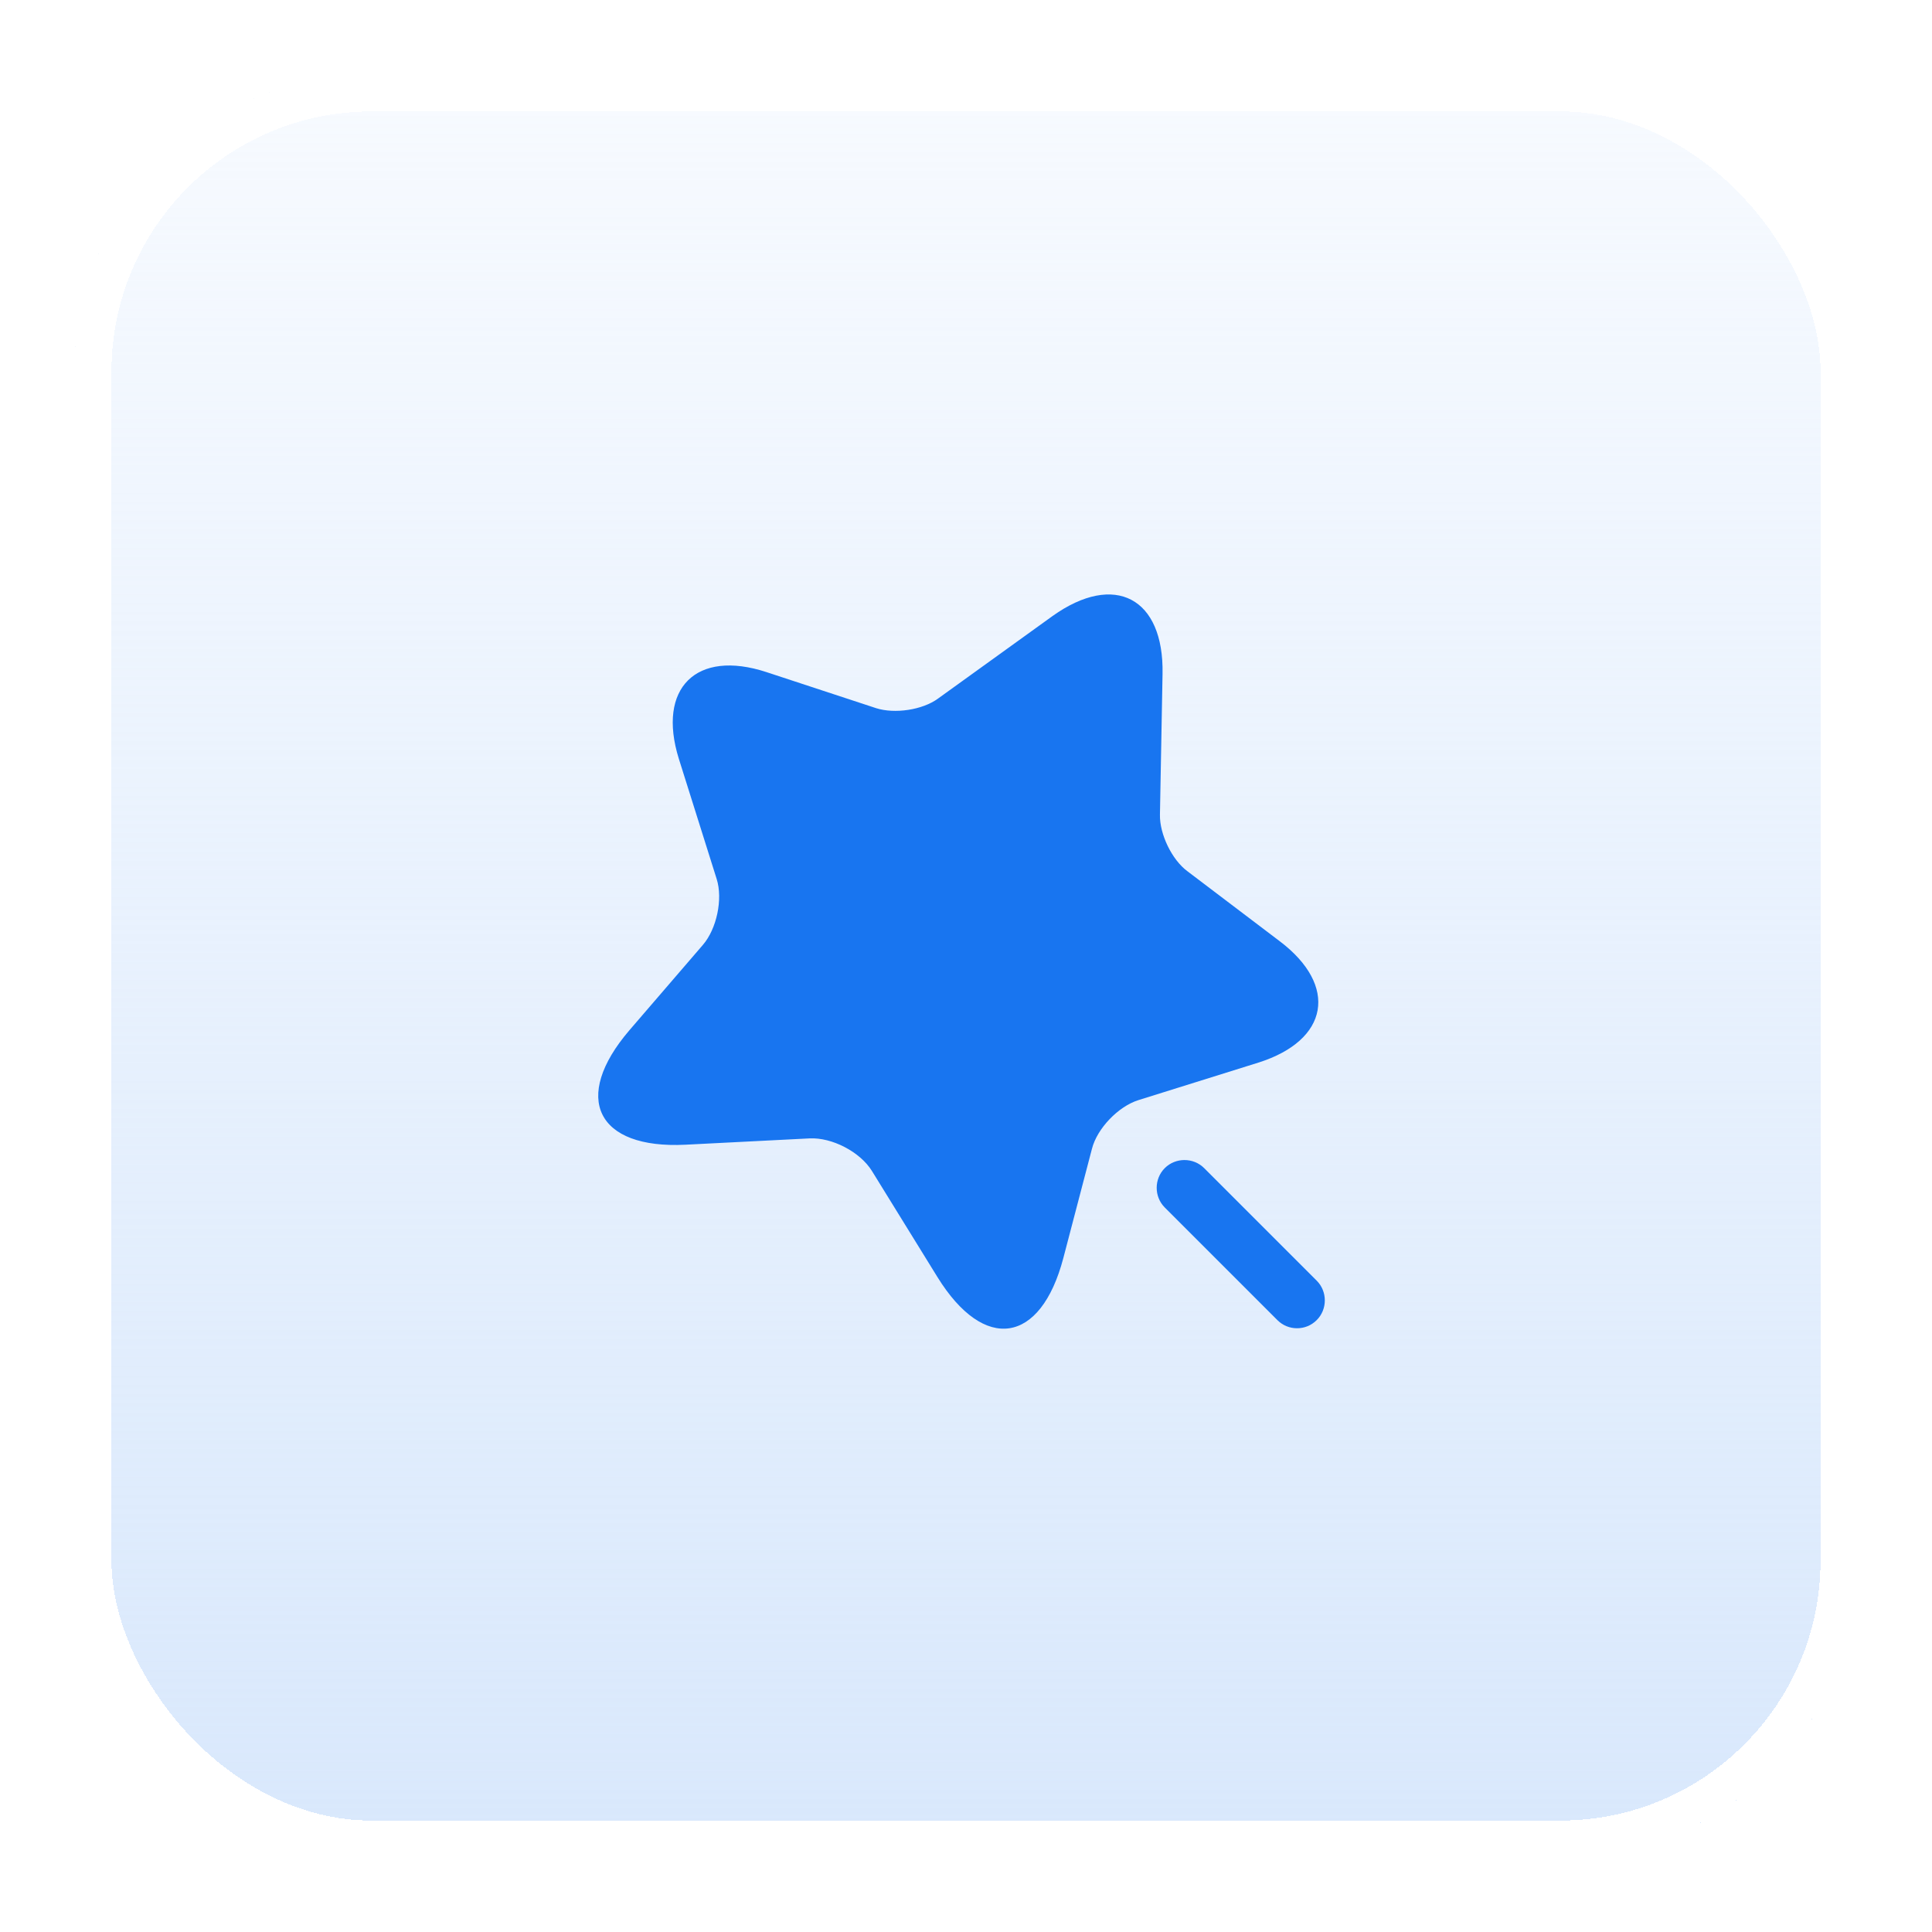
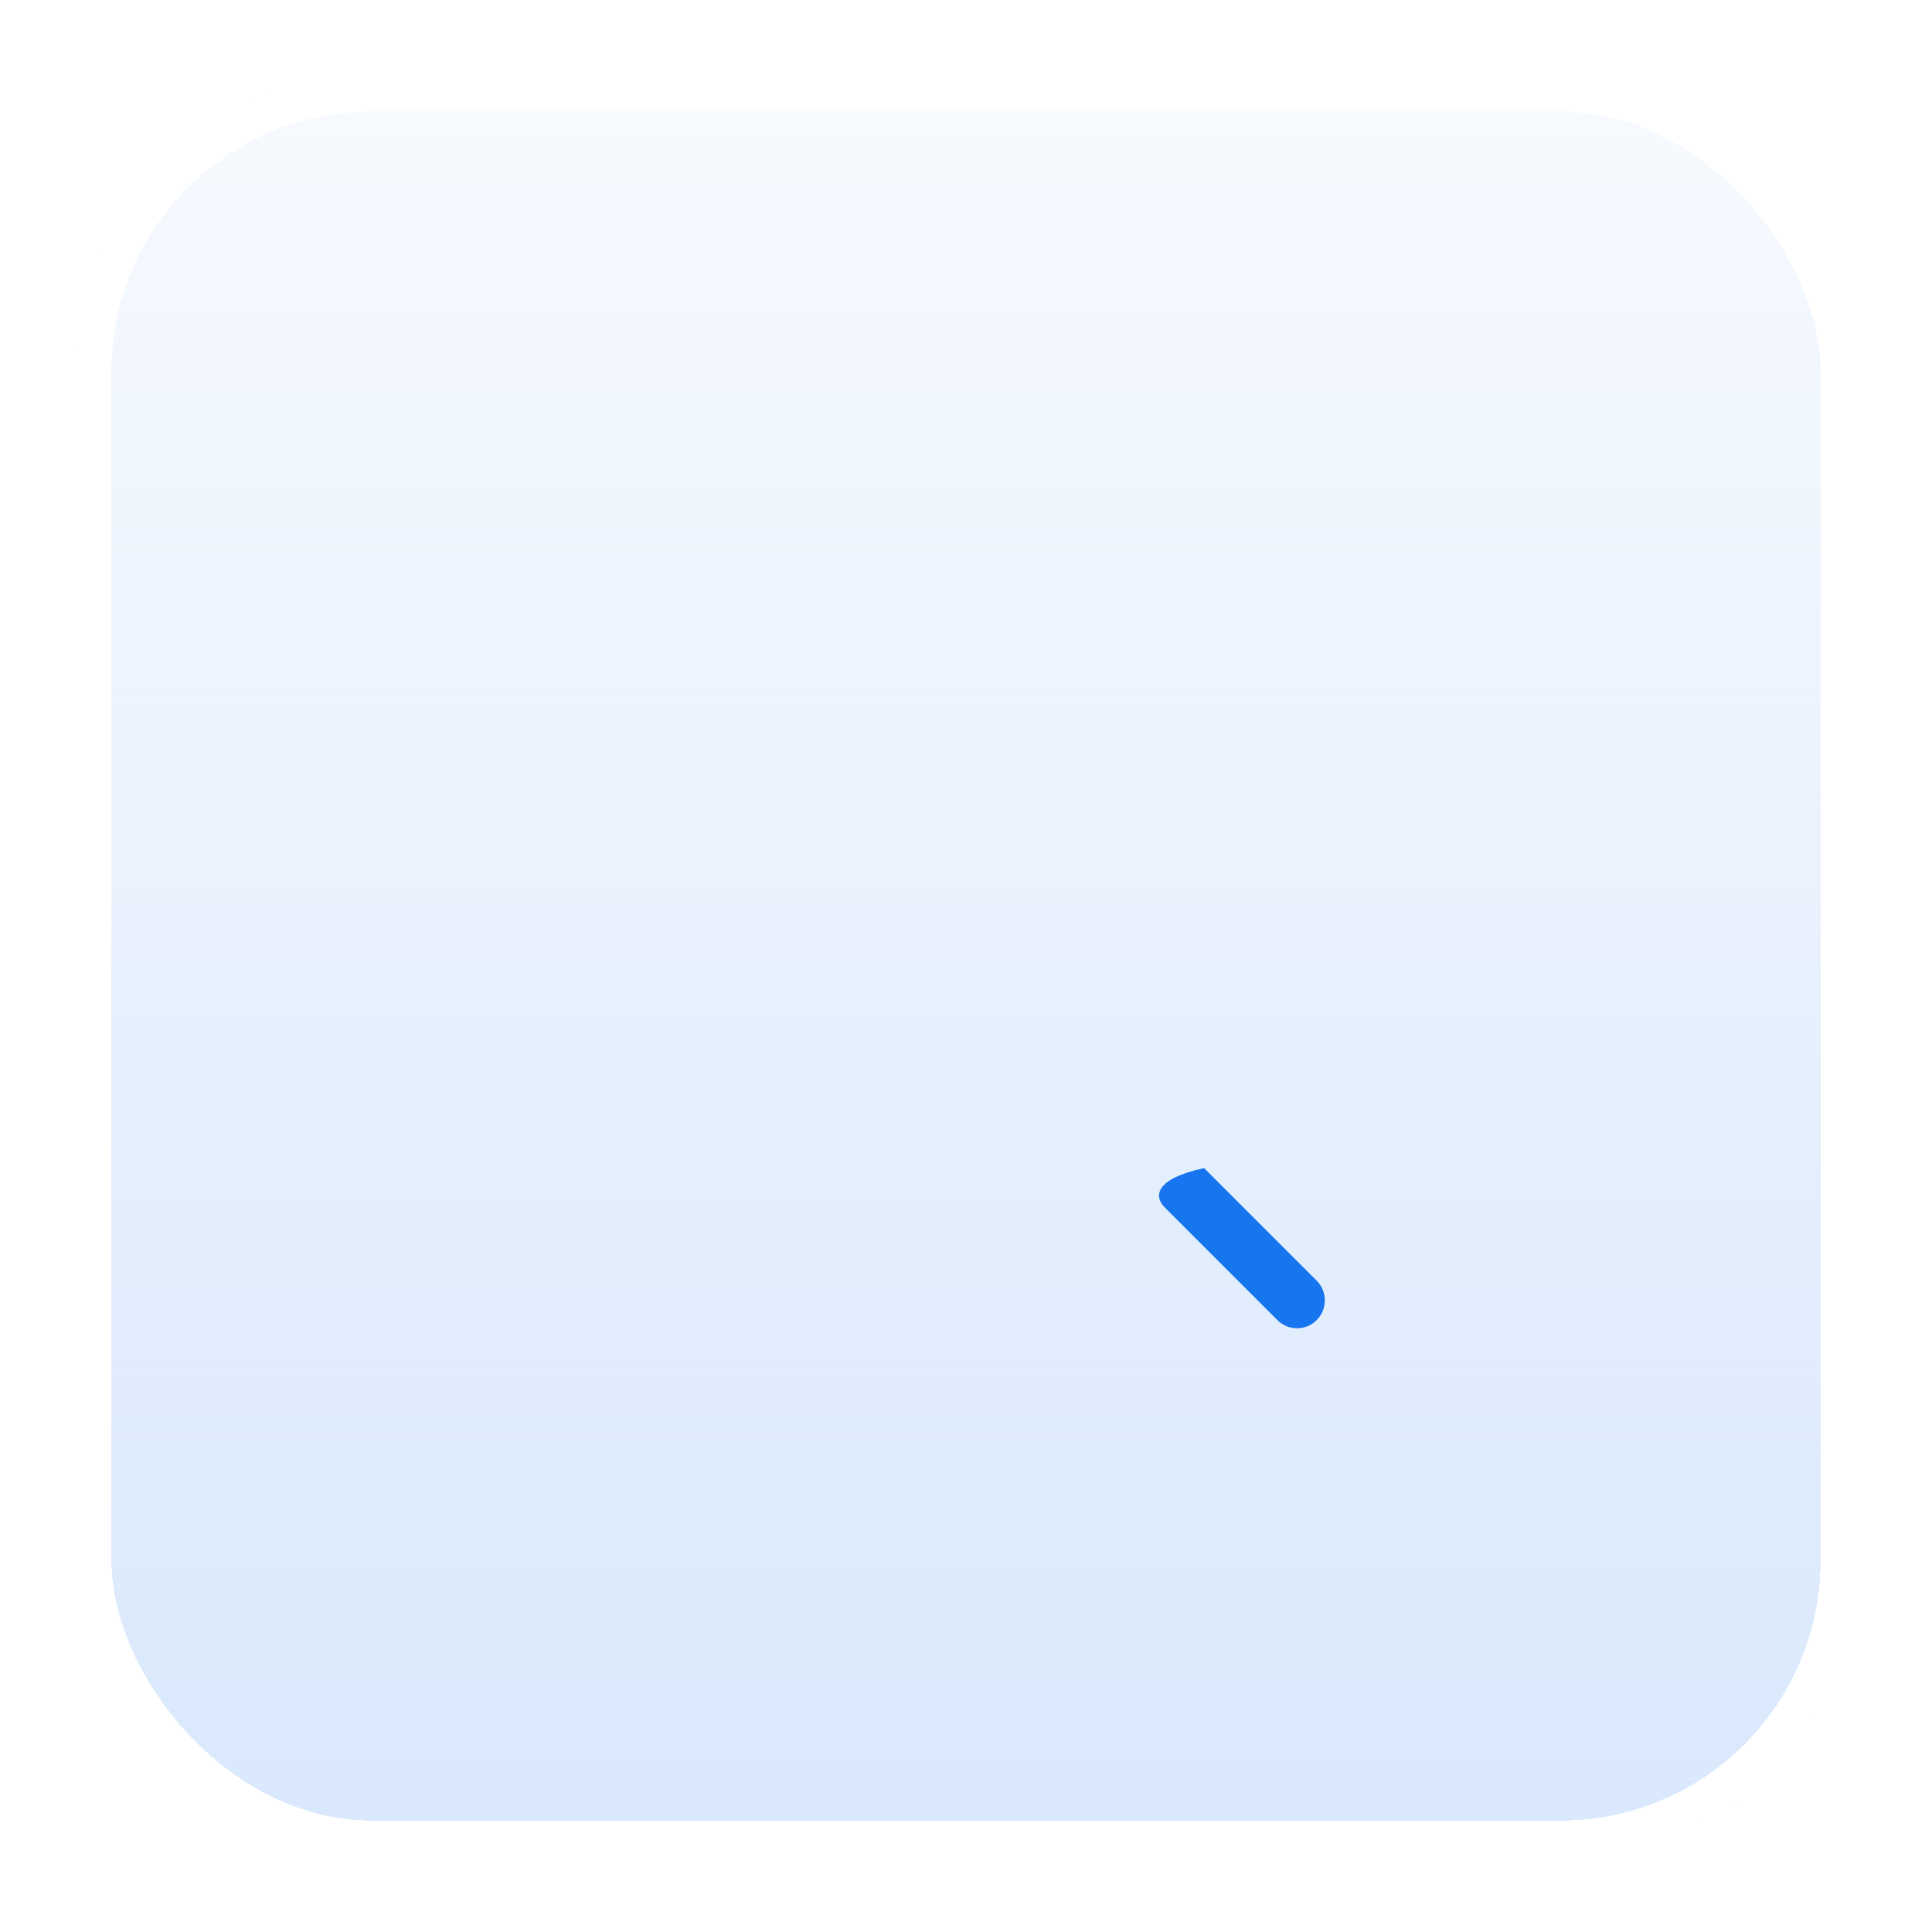
<svg xmlns="http://www.w3.org/2000/svg" width="52" height="52" viewBox="0 0 52 52" fill="none">
  <g filter="url(#filter0_d_11734_26475)">
    <rect x="2" width="48" height="48" rx="8" fill="url(#paint0_linear_11734_26475)" shape-rendering="crispEdges" />
    <rect x="2.5" y="0.5" width="47" height="47" rx="7.5" stroke="white" shape-rendering="crispEdges" />
-     <path d="M31.29 16.14L31.22 19.93C31.21 20.45 31.54 21.14 31.96 21.45L34.44 23.33C36.03 24.53 35.77 26 33.87 26.6L30.64 27.61C30.1 27.78 29.53 28.37 29.39 28.92L28.62 31.86C28.01 34.18 26.49 34.41 25.23 32.37L23.47 29.52C23.15 29 22.39 28.61 21.79 28.64L18.45 28.81C16.06 28.93 15.38 27.55 16.94 25.73L18.92 23.43C19.29 23 19.46 22.2 19.29 21.66L18.27 18.42C17.68 16.52 18.74 15.47 20.63 16.09L23.58 17.06C24.08 17.22 24.83 17.11 25.25 16.8L28.33 14.58C30 13.39 31.33 14.09 31.29 16.14Z" fill="#1875F0" />
-     <path d="M35.44 32.47L32.41 29.44C32.12 29.15 31.64 29.15 31.35 29.44C31.06 29.73 31.06 30.21 31.35 30.5L34.38 33.53C34.53 33.68 34.72 33.75 34.91 33.75C35.1 33.75 35.29 33.68 35.44 33.53C35.73 33.24 35.73 32.76 35.44 32.47Z" fill="#1875F0" />
+     <path d="M35.44 32.47L32.41 29.44C31.06 29.73 31.06 30.21 31.35 30.5L34.38 33.53C34.53 33.68 34.72 33.75 34.91 33.75C35.1 33.75 35.29 33.68 35.44 33.53C35.73 33.24 35.73 32.76 35.44 32.47Z" fill="#1875F0" />
  </g>
  <defs>
    <filter id="filter0_d_11734_26475" x="0" y="0" width="52" height="52" filterUnits="userSpaceOnUse" color-interpolation-filters="sRGB">
      <feFlood flood-opacity="0" result="BackgroundImageFix" />
      <feColorMatrix in="SourceAlpha" type="matrix" values="0 0 0 0 0 0 0 0 0 0 0 0 0 0 0 0 0 0 127 0" result="hardAlpha" />
      <feOffset dy="2" />
      <feGaussianBlur stdDeviation="1" />
      <feComposite in2="hardAlpha" operator="out" />
      <feColorMatrix type="matrix" values="0 0 0 0 0.047 0 0 0 0 0.43 0 0 0 0 0.941 0 0 0 0.15 0" />
      <feBlend mode="normal" in2="BackgroundImageFix" result="effect1_dropShadow_11734_26475" />
      <feBlend mode="normal" in="SourceGraphic" in2="effect1_dropShadow_11734_26475" result="shape" />
    </filter>
    <linearGradient id="paint0_linear_11734_26475" x1="26" y1="2.98023e-08" x2="26" y2="50.5" gradientUnits="userSpaceOnUse">
      <stop stop-color="#D7E7FC" stop-opacity="0.2" />
      <stop offset="1" stop-color="#D7E7FC" />
    </linearGradient>
  </defs>
</svg>